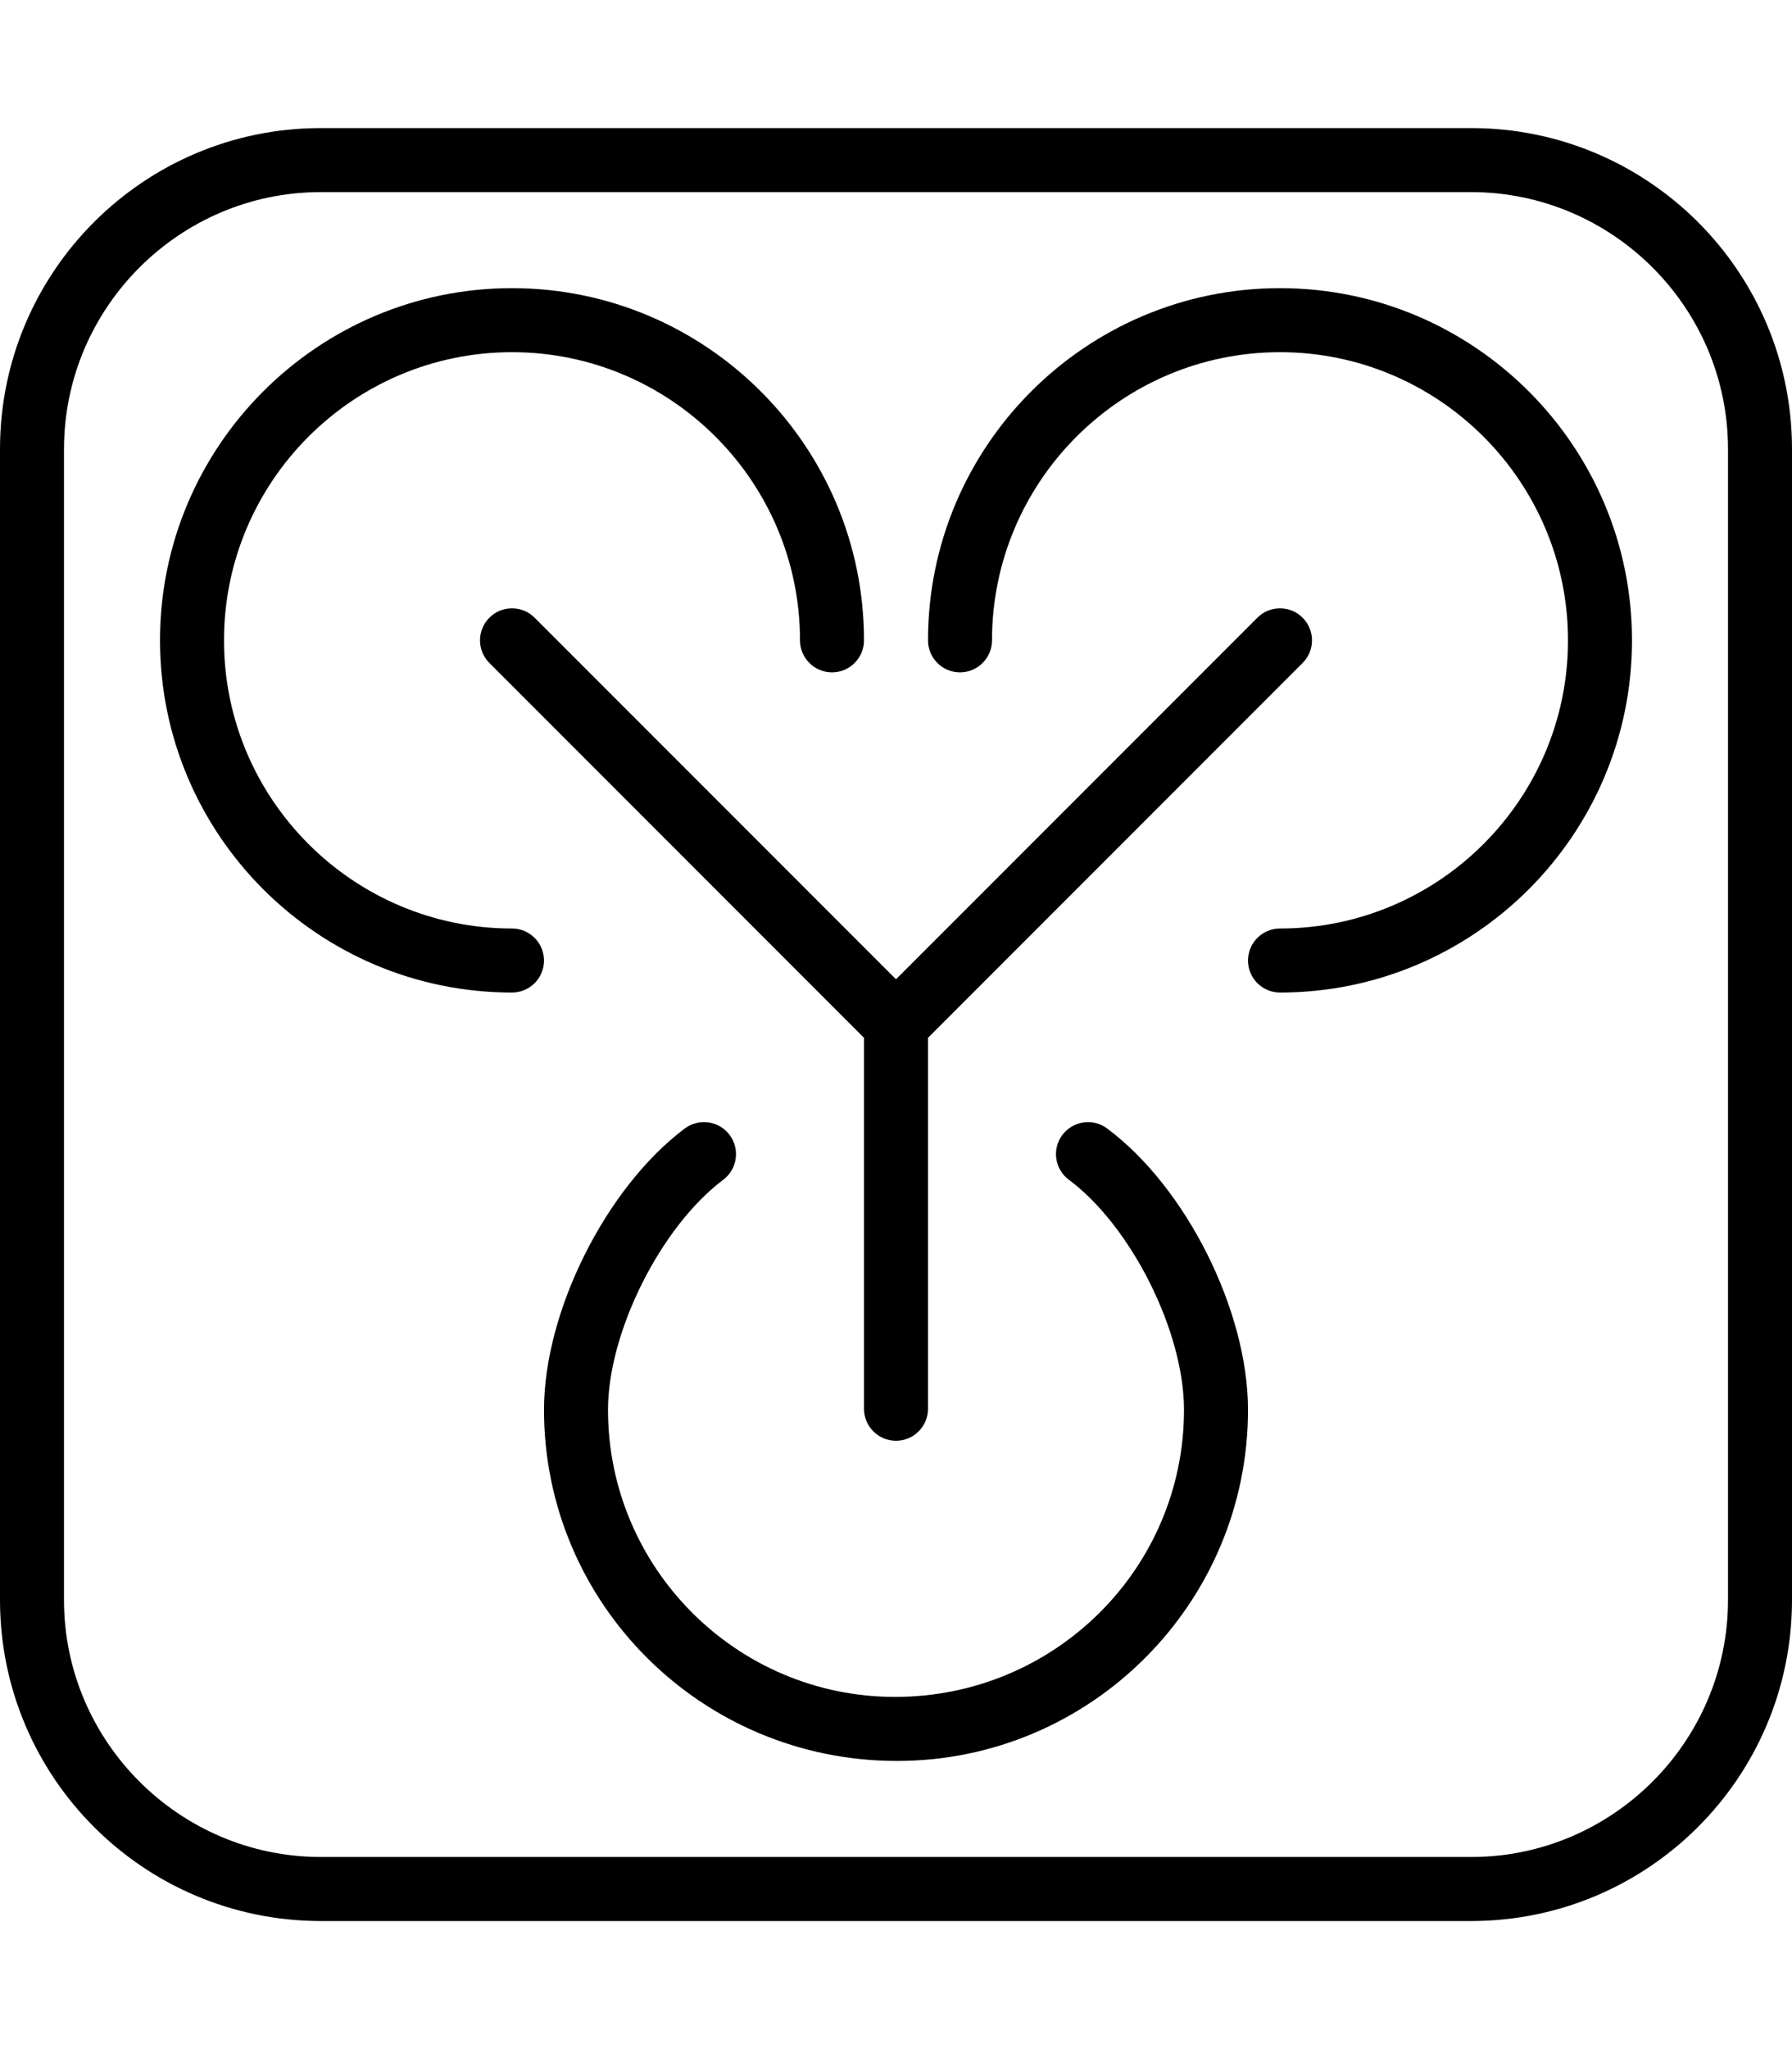
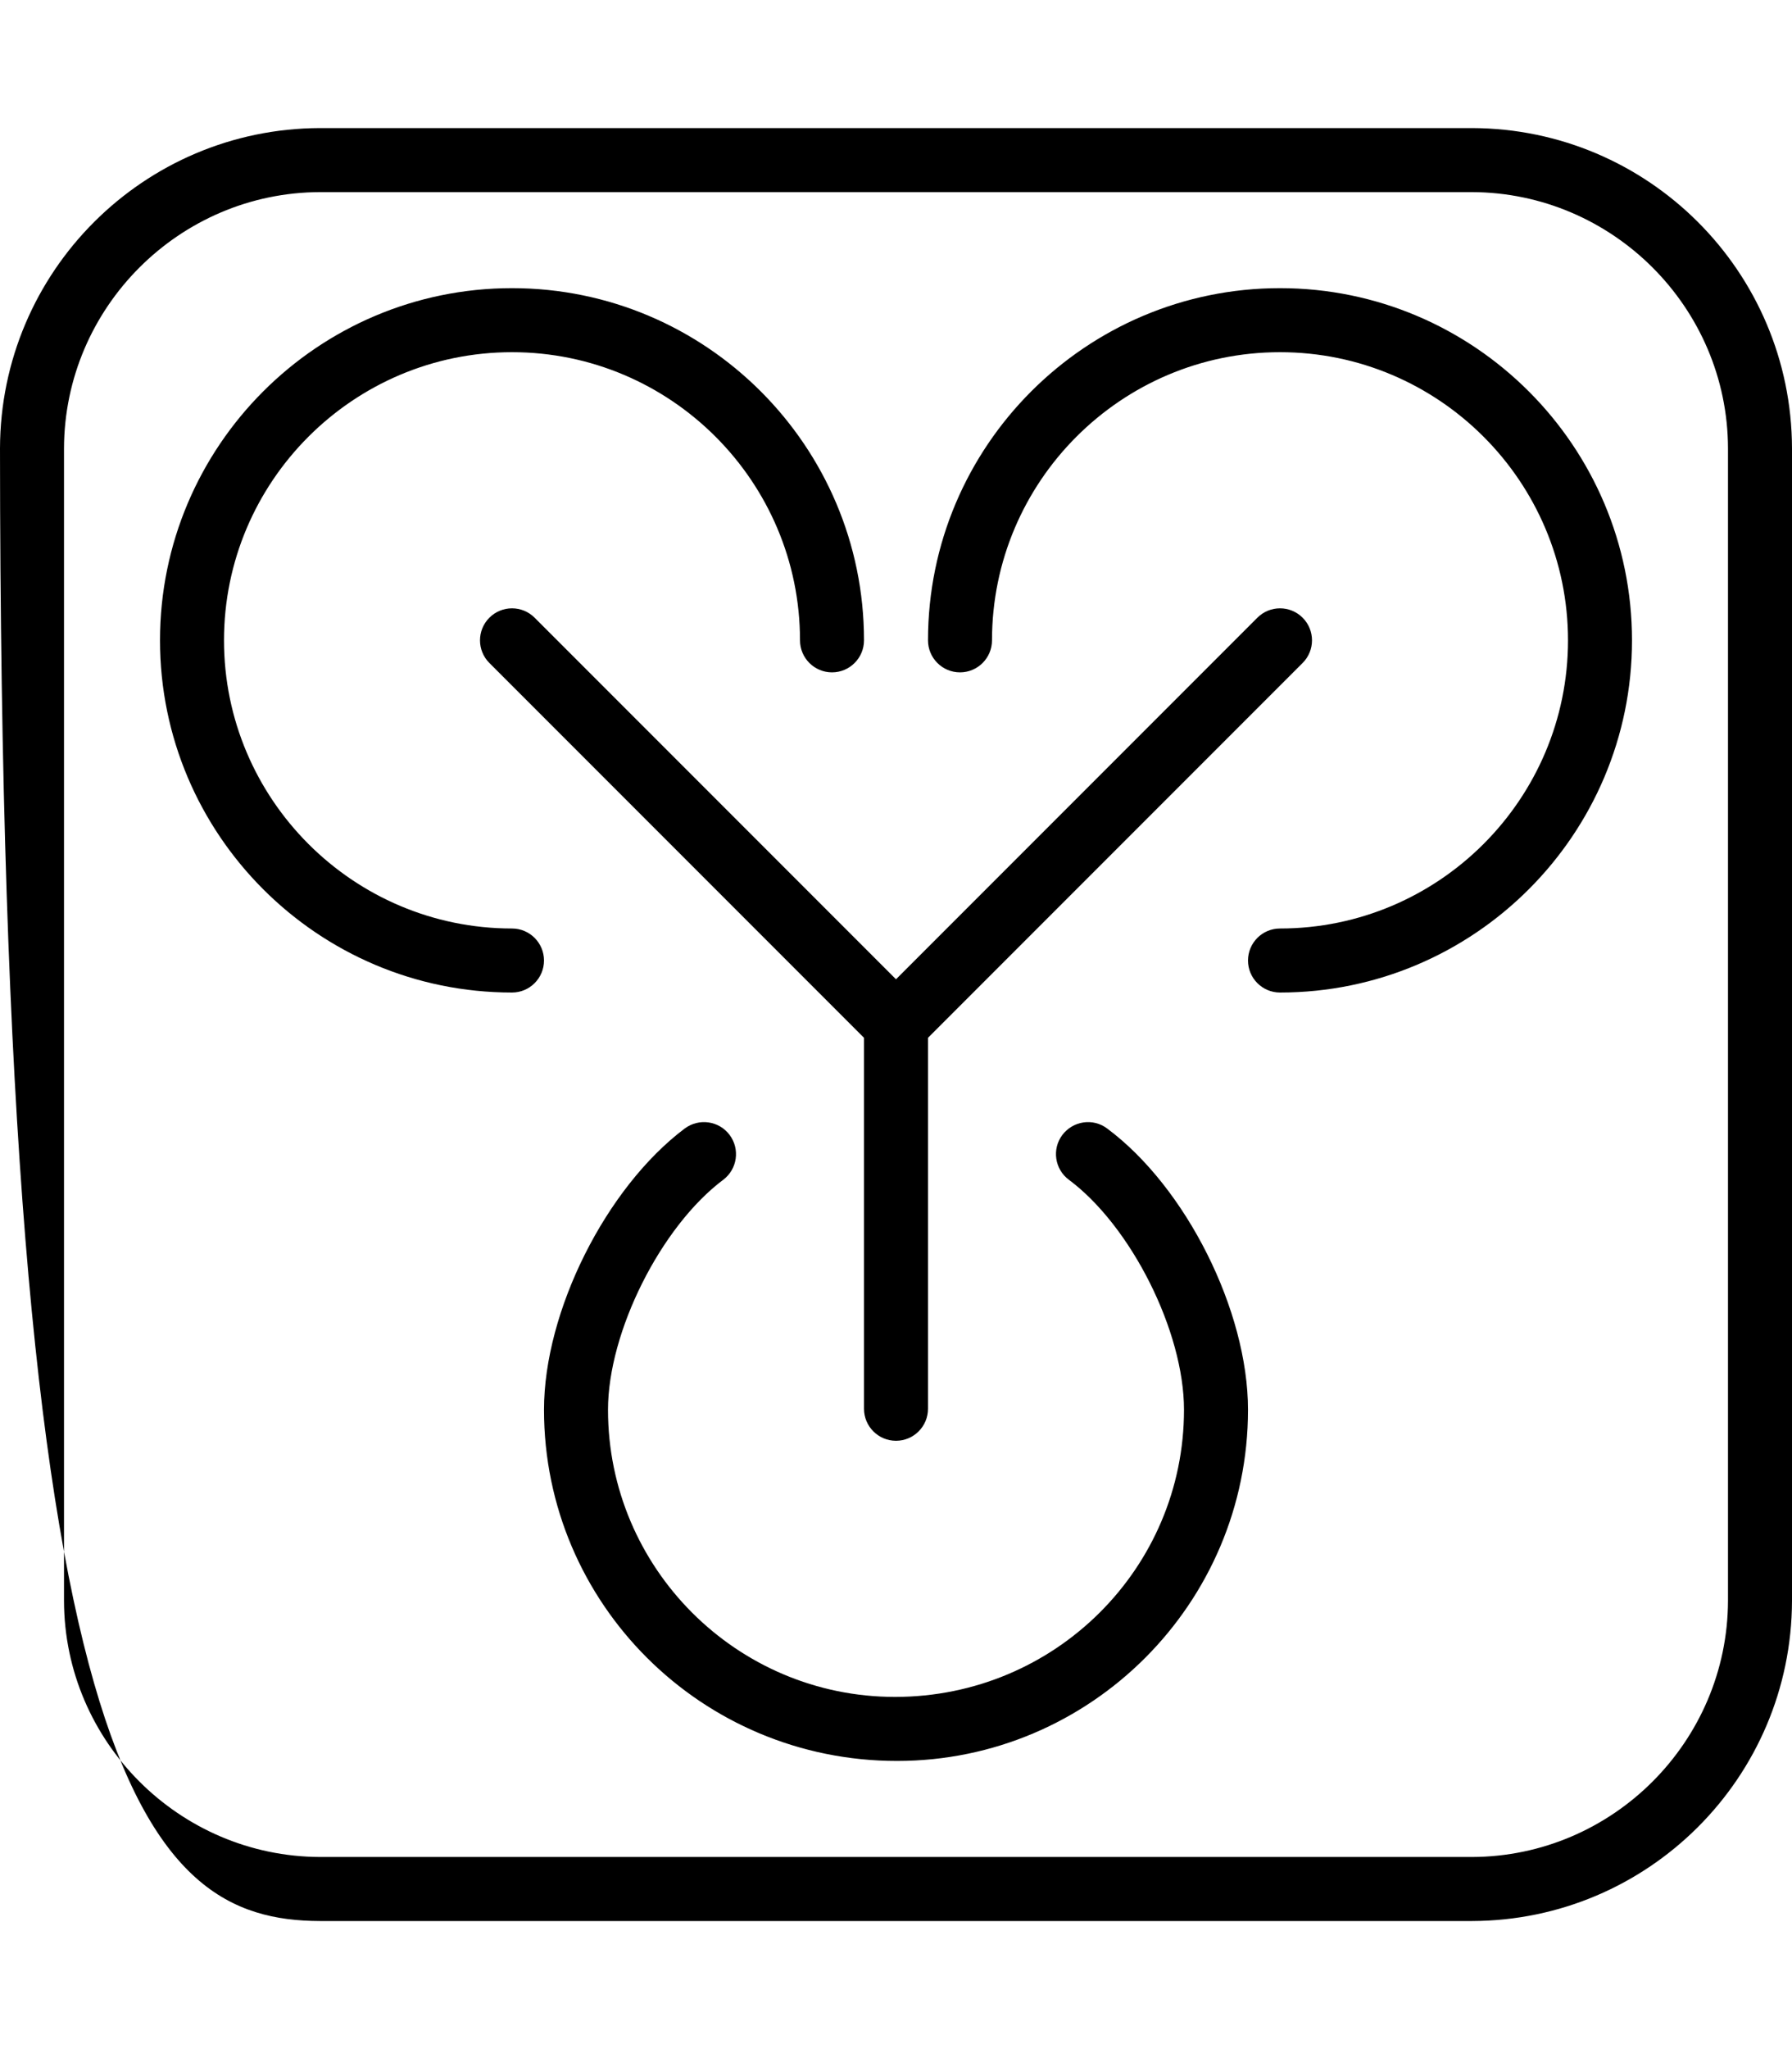
<svg xmlns="http://www.w3.org/2000/svg" viewBox="0 0 448 512">
-   <path d="M368 32H80C35.875 32.125 0.125 67.875 0 112V400C0.125 444.125 35.875 479.875 80 480H368C412.125 479.875 447.875 444.125 448 400V112C447.875 67.875 412.125 32.125 368 32ZM432 399.953C431.9 435.168 403.17 463.898 368 464H80.045C44.83 463.898 16.1 435.168 16 400V112.047C16.1 76.832 44.83 48.102 80 48H367.955C403.17 48.102 431.9 76.832 432 112V399.953ZM128 232C88.297 232 56 199.688 56 160S88.297 88 128 88S200 120.312 200 160C200 164.406 203.578 168 208 168S216 164.406 216 160C216 111.469 176.531 72 128 72S40 111.469 40 160S79.469 248 128 248C132.422 248 136 244.406 136 240S132.422 232 128 232ZM276.781 281.969C273.25 279.312 268.25 280.062 265.578 283.594C262.938 287.125 263.672 292.156 267.219 294.781C282.828 306.406 296 332.719 296 352.25C296 391.812 263.812 424 223.75 424C184.188 424 152 391.812 152 352.25C152 332.844 165.188 306.5 180.812 294.781C184.344 292.125 185.047 287.094 182.391 283.562S174.734 279.344 171.188 281.969C151.453 296.812 136 327.688 136 352.25C136 400.625 175.359 440 224.25 440C272.641 440 312 400.625 312 352.25C312 327.531 296.531 296.656 276.781 281.969ZM320 72C271.469 72 232 111.469 232 160C232 164.406 235.578 168 240 168S248 164.406 248 160C248 120.312 280.297 88 320 88S392 120.312 392 160S359.703 232 320 232C315.578 232 312 235.594 312 240S315.578 248 320 248C368.531 248 408 208.531 408 160S368.531 72 320 72ZM224 360C228.422 360 232 356.406 232 352V259.312L325.656 165.656C328.781 162.531 328.781 157.469 325.656 154.344S317.469 151.219 314.344 154.344L224 244.688L133.656 154.344C130.531 151.219 125.469 151.219 122.344 154.344S119.219 162.531 122.344 165.656L216 259.312V352C216 356.406 219.578 360 224 360Z" />
+   <path d="M368 32H80C35.875 32.125 0.125 67.875 0 112C0.125 444.125 35.875 479.875 80 480H368C412.125 479.875 447.875 444.125 448 400V112C447.875 67.875 412.125 32.125 368 32ZM432 399.953C431.9 435.168 403.17 463.898 368 464H80.045C44.83 463.898 16.1 435.168 16 400V112.047C16.1 76.832 44.83 48.102 80 48H367.955C403.17 48.102 431.9 76.832 432 112V399.953ZM128 232C88.297 232 56 199.688 56 160S88.297 88 128 88S200 120.312 200 160C200 164.406 203.578 168 208 168S216 164.406 216 160C216 111.469 176.531 72 128 72S40 111.469 40 160S79.469 248 128 248C132.422 248 136 244.406 136 240S132.422 232 128 232ZM276.781 281.969C273.25 279.312 268.25 280.062 265.578 283.594C262.938 287.125 263.672 292.156 267.219 294.781C282.828 306.406 296 332.719 296 352.25C296 391.812 263.812 424 223.75 424C184.188 424 152 391.812 152 352.25C152 332.844 165.188 306.5 180.812 294.781C184.344 292.125 185.047 287.094 182.391 283.562S174.734 279.344 171.188 281.969C151.453 296.812 136 327.688 136 352.25C136 400.625 175.359 440 224.25 440C272.641 440 312 400.625 312 352.25C312 327.531 296.531 296.656 276.781 281.969ZM320 72C271.469 72 232 111.469 232 160C232 164.406 235.578 168 240 168S248 164.406 248 160C248 120.312 280.297 88 320 88S392 120.312 392 160S359.703 232 320 232C315.578 232 312 235.594 312 240S315.578 248 320 248C368.531 248 408 208.531 408 160S368.531 72 320 72ZM224 360C228.422 360 232 356.406 232 352V259.312L325.656 165.656C328.781 162.531 328.781 157.469 325.656 154.344S317.469 151.219 314.344 154.344L224 244.688L133.656 154.344C130.531 151.219 125.469 151.219 122.344 154.344S119.219 162.531 122.344 165.656L216 259.312V352C216 356.406 219.578 360 224 360Z" />
</svg>